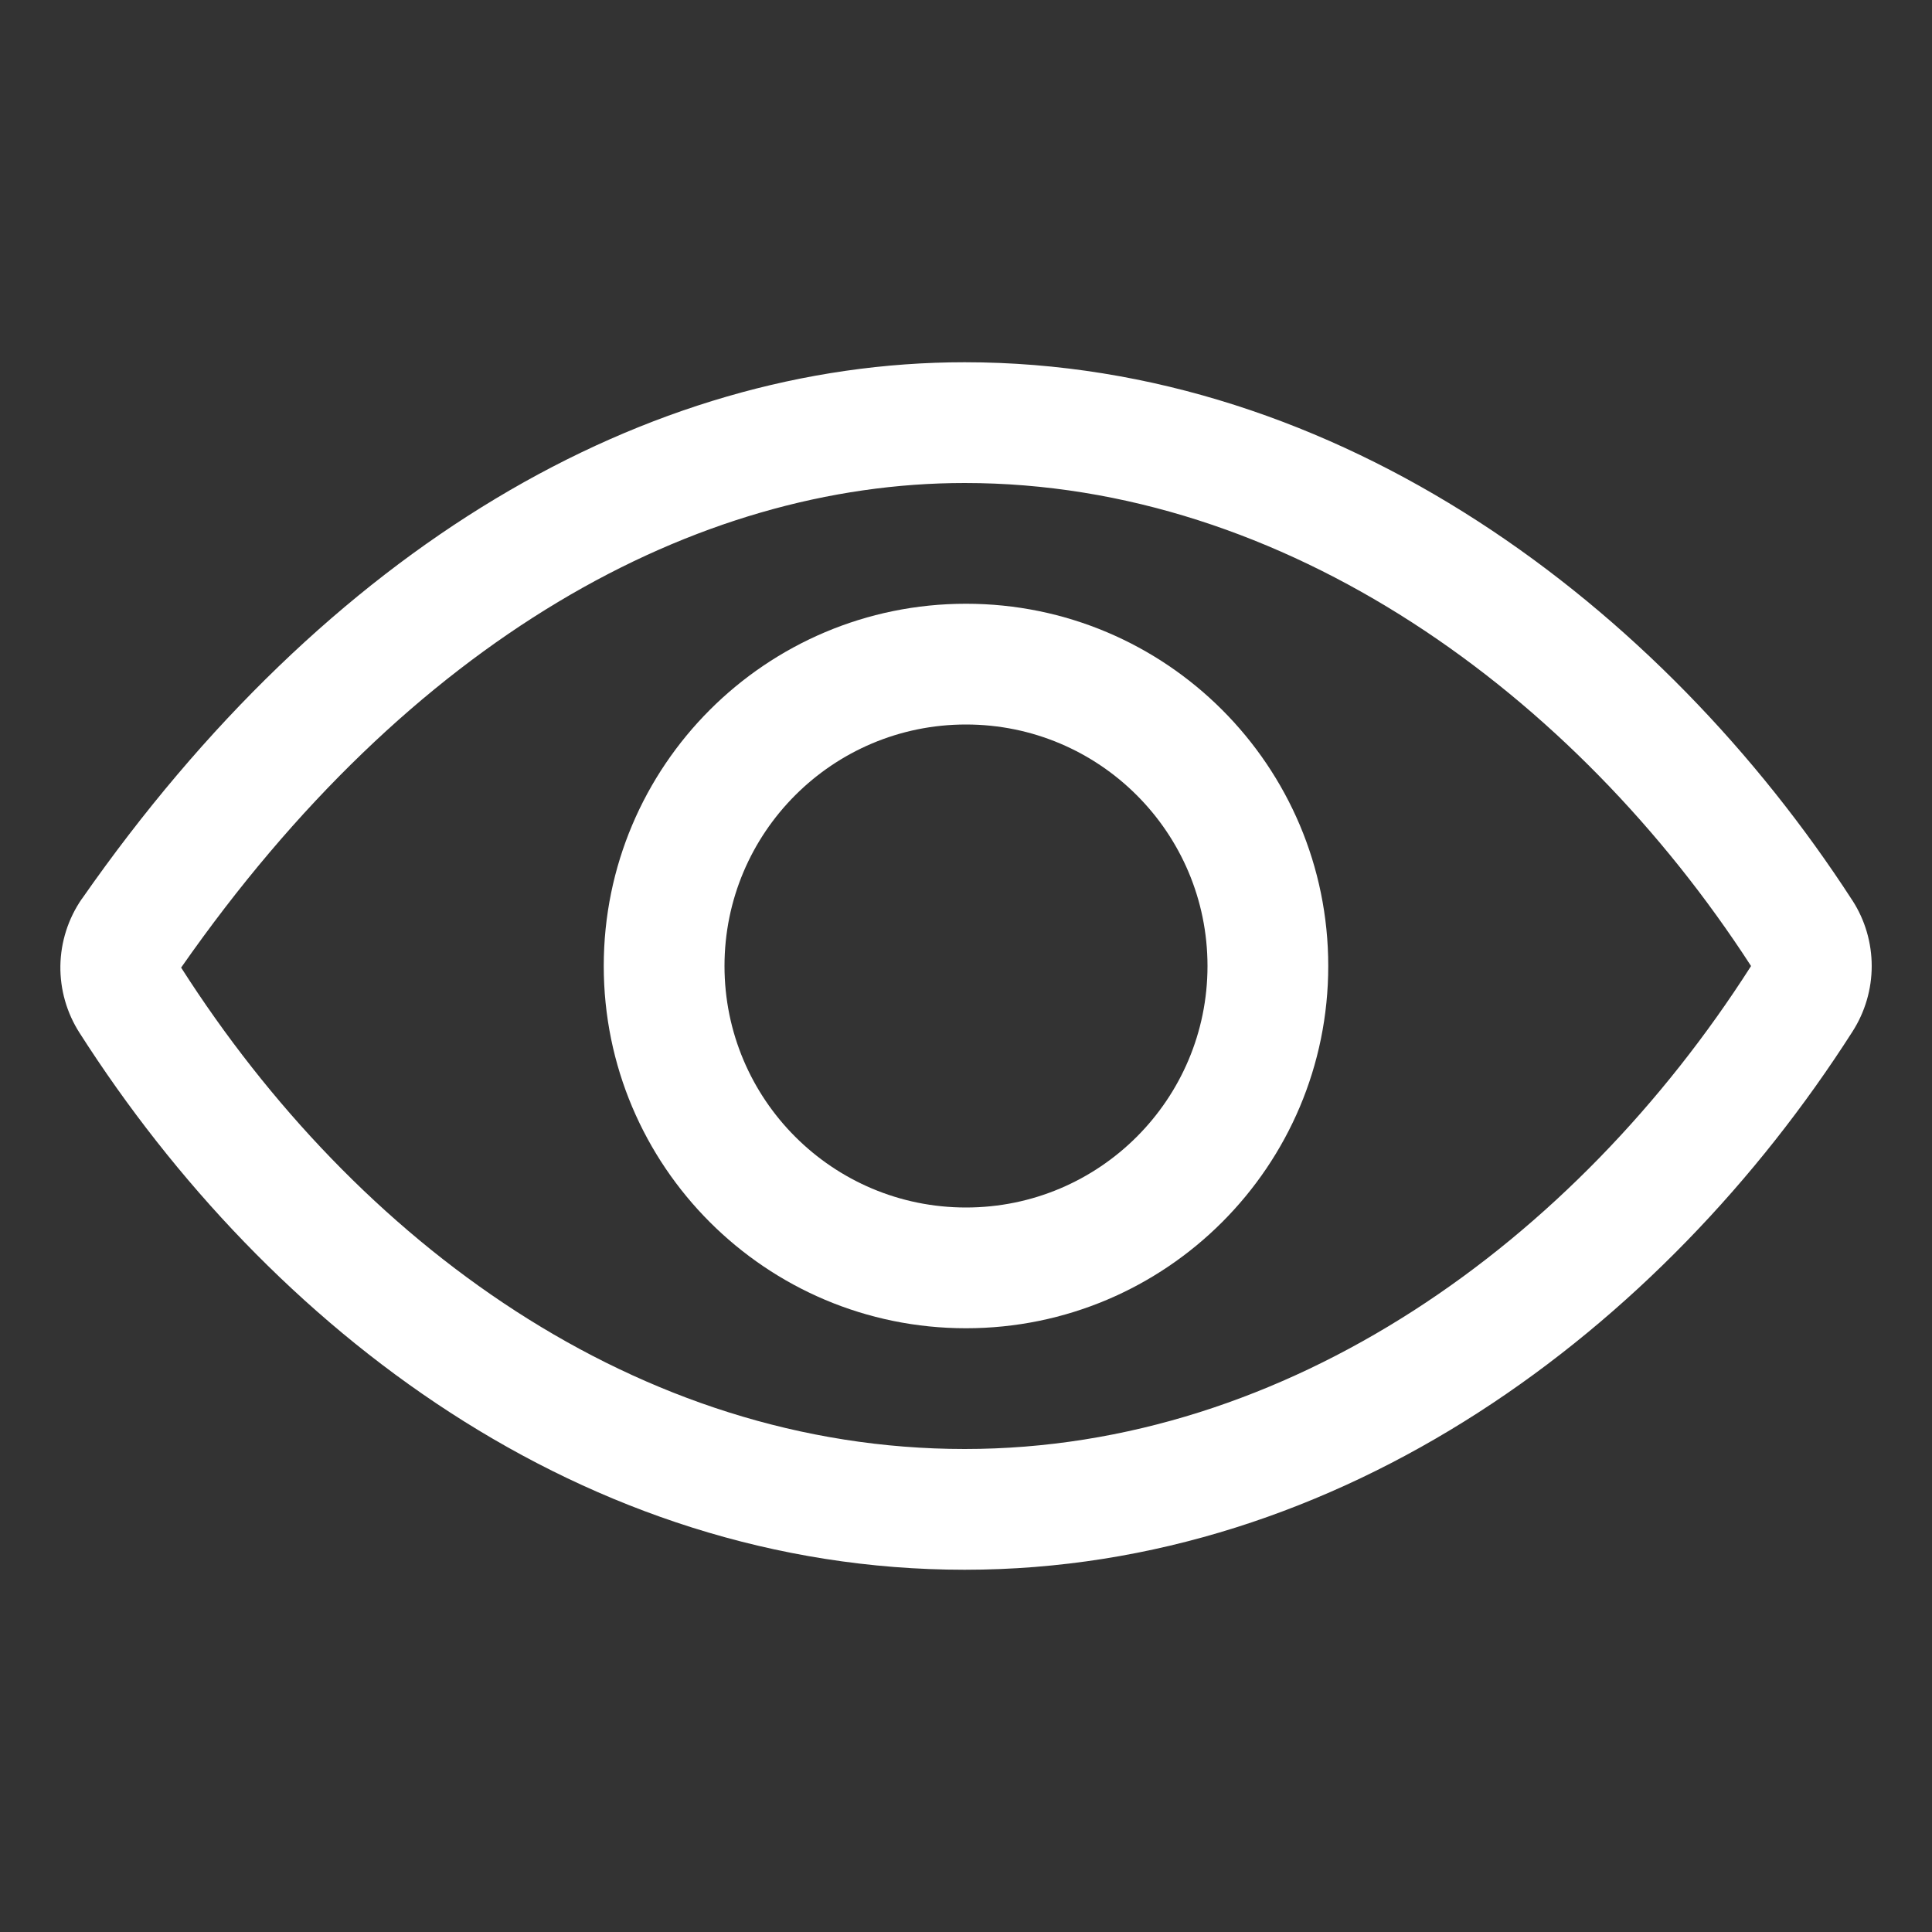
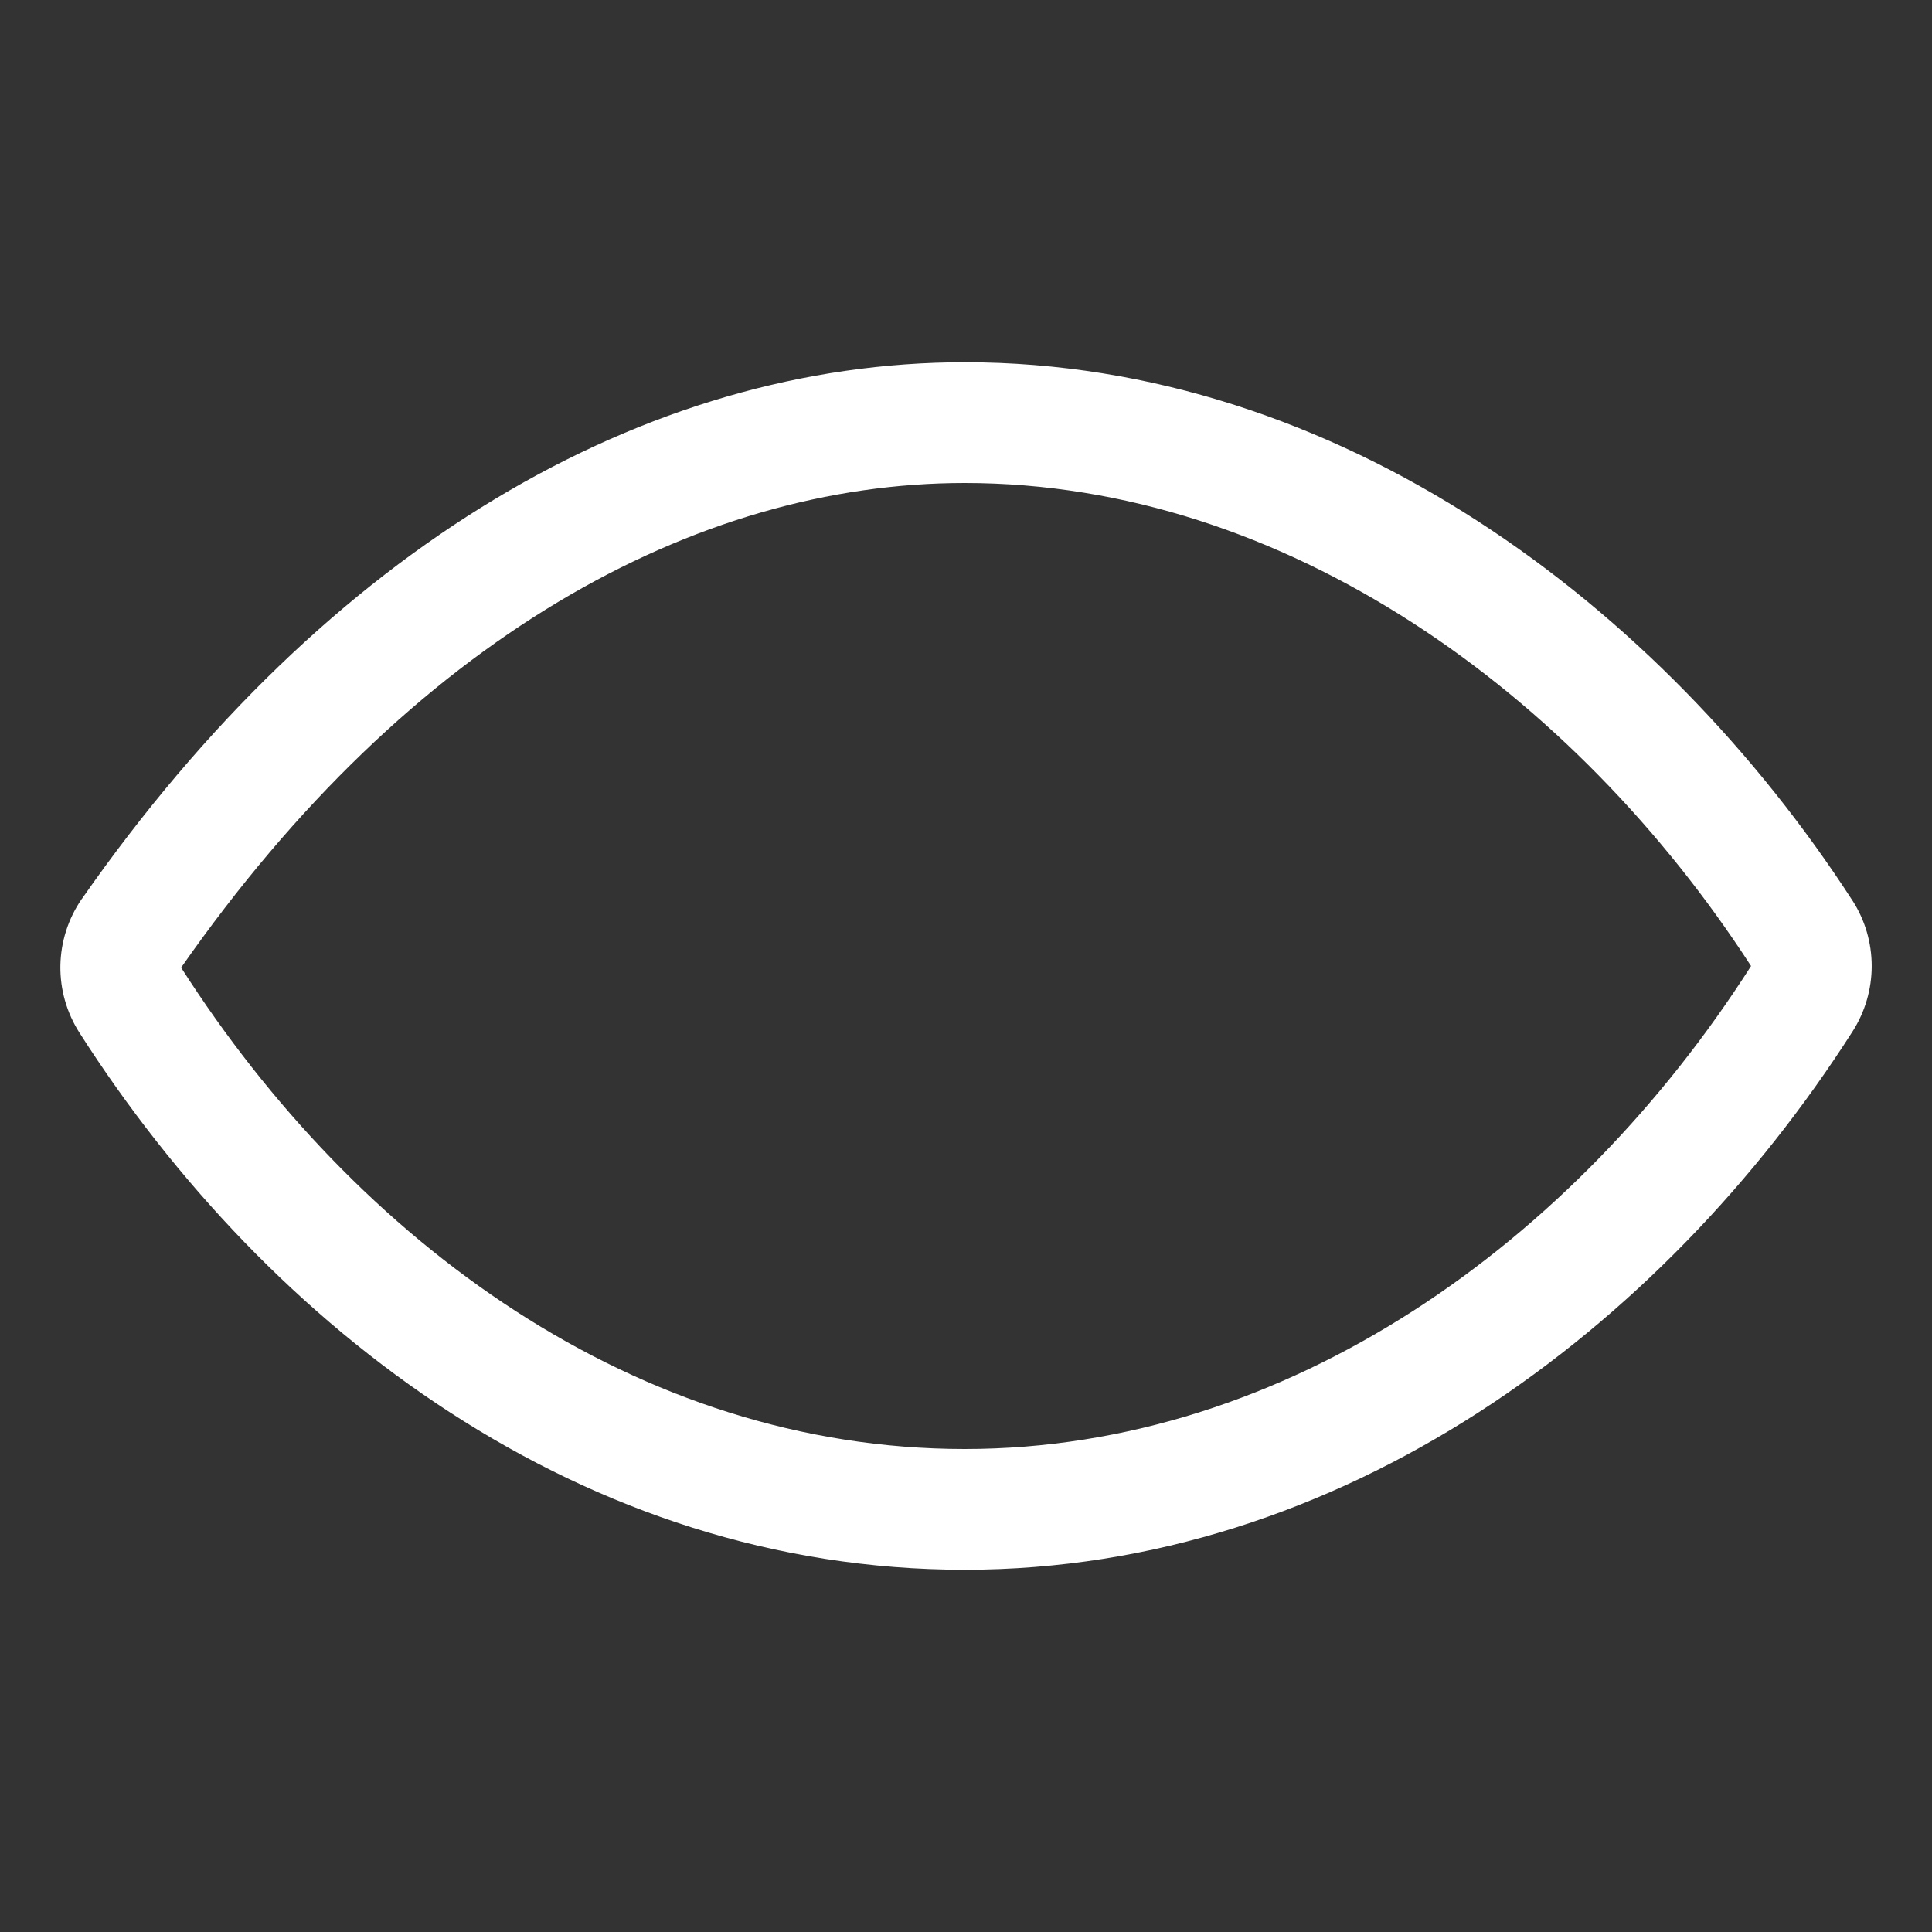
<svg xmlns="http://www.w3.org/2000/svg" width="24" height="24" viewBox="0 0 24 24" fill="none">
  <rect x="0" y="0" width="24" height="24" fill="#333333" stroke="none" />
  <path fill-rule="evenodd" clip-rule="evenodd" d="M1.018 11.165C4.068 6.793 8.022 4.5 11.984 4.5C16.637 4.5 20.645 7.531 23.01 11.184L23.011 11.185C23.168 11.428 23.251 11.711 23.251 12.001C23.251 12.289 23.168 12.572 23.012 12.815C20.649 16.514 16.667 19.5 11.984 19.5C7.251 19.5 3.346 16.52 0.989 12.832C0.829 12.583 0.746 12.293 0.75 11.997C0.755 11.7 0.847 11.412 1.015 11.168L1.018 11.165ZM2.25 12.02L2.252 12.023C4.429 15.43 7.918 18 11.984 18C16.005 18 19.569 15.419 21.748 12.007L21.75 12.004C21.75 12.003 21.751 12.002 21.751 12.001C21.751 12 21.751 12 21.751 11.999C21.75 11.998 21.75 11.998 21.75 11.997C19.562 8.619 15.969 6 11.984 6C8.64 6 5.1 7.936 2.25 12.02Z" fill="white" />
-   <path fill-rule="evenodd" clip-rule="evenodd" d="M12 9C10.343 9 9 10.343 9 12C9 13.657 10.343 15 12 15C13.657 15 15 13.657 15 12C15 10.343 13.657 9 12 9ZM7.5 12C7.5 9.515 9.515 7.5 12 7.5C14.485 7.5 16.5 9.515 16.5 12C16.5 14.485 14.485 16.5 12 16.5C9.515 16.5 7.5 14.485 7.5 12Z" fill="white" />
</svg>